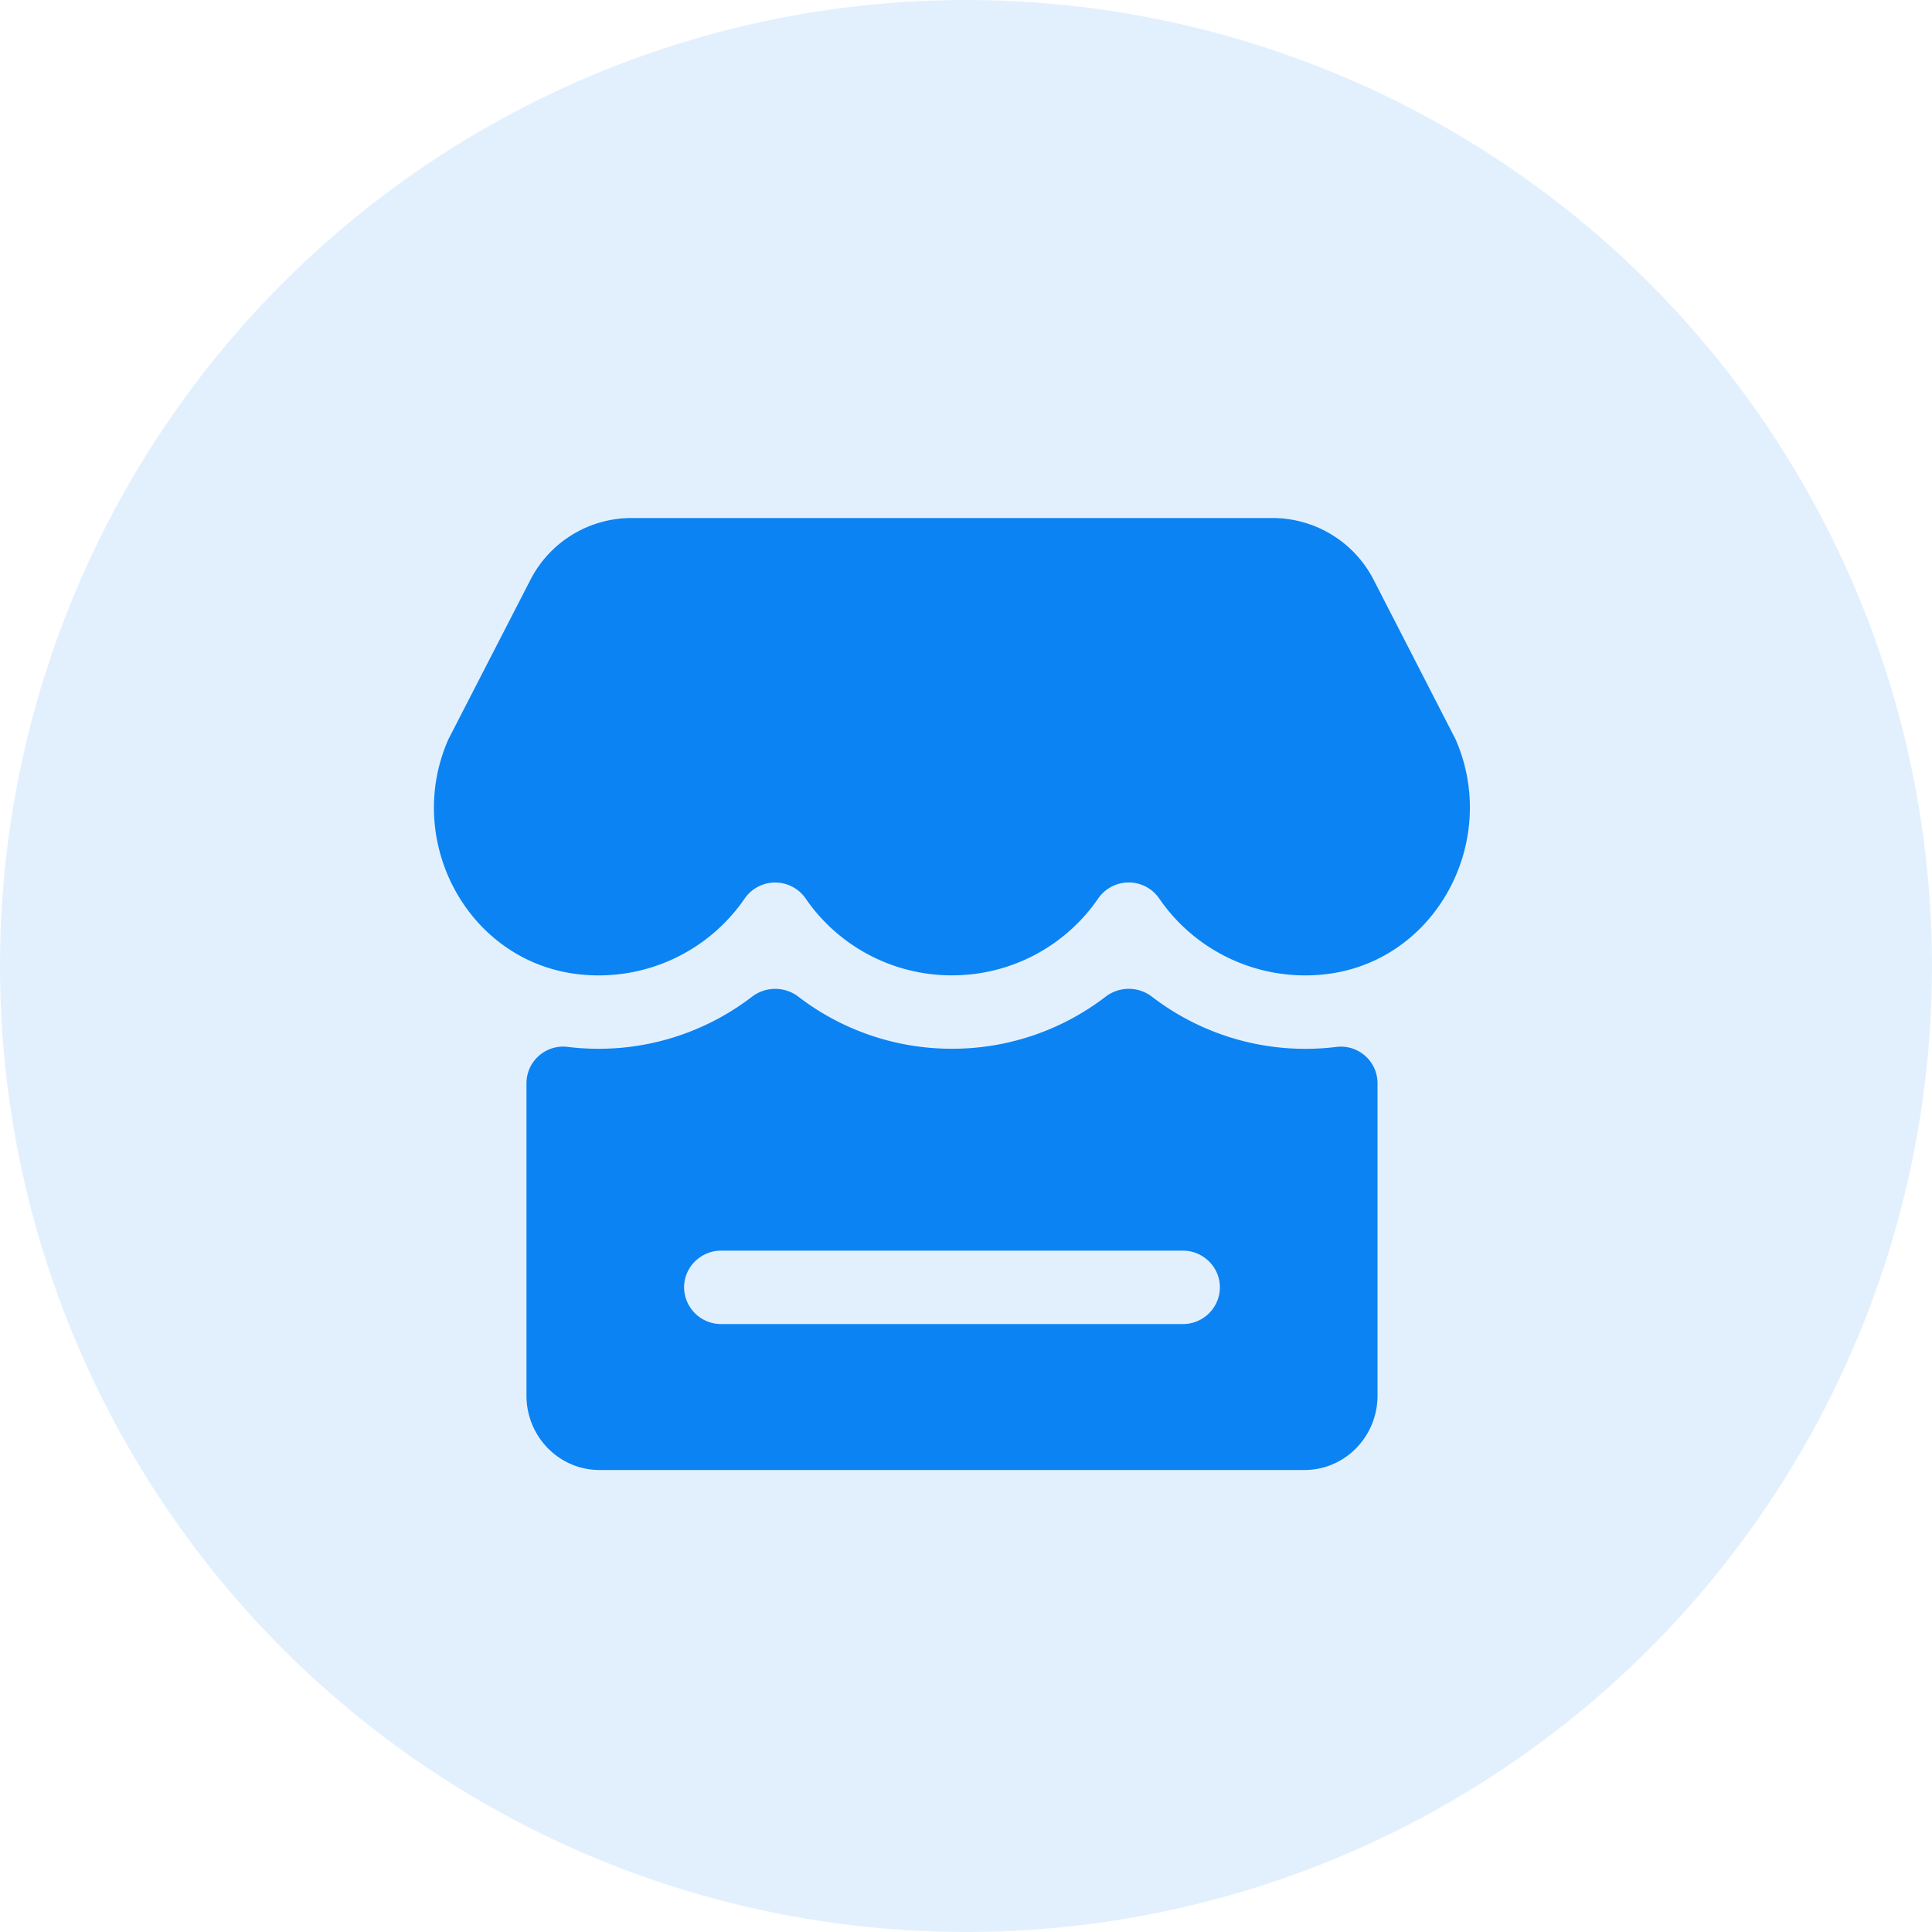
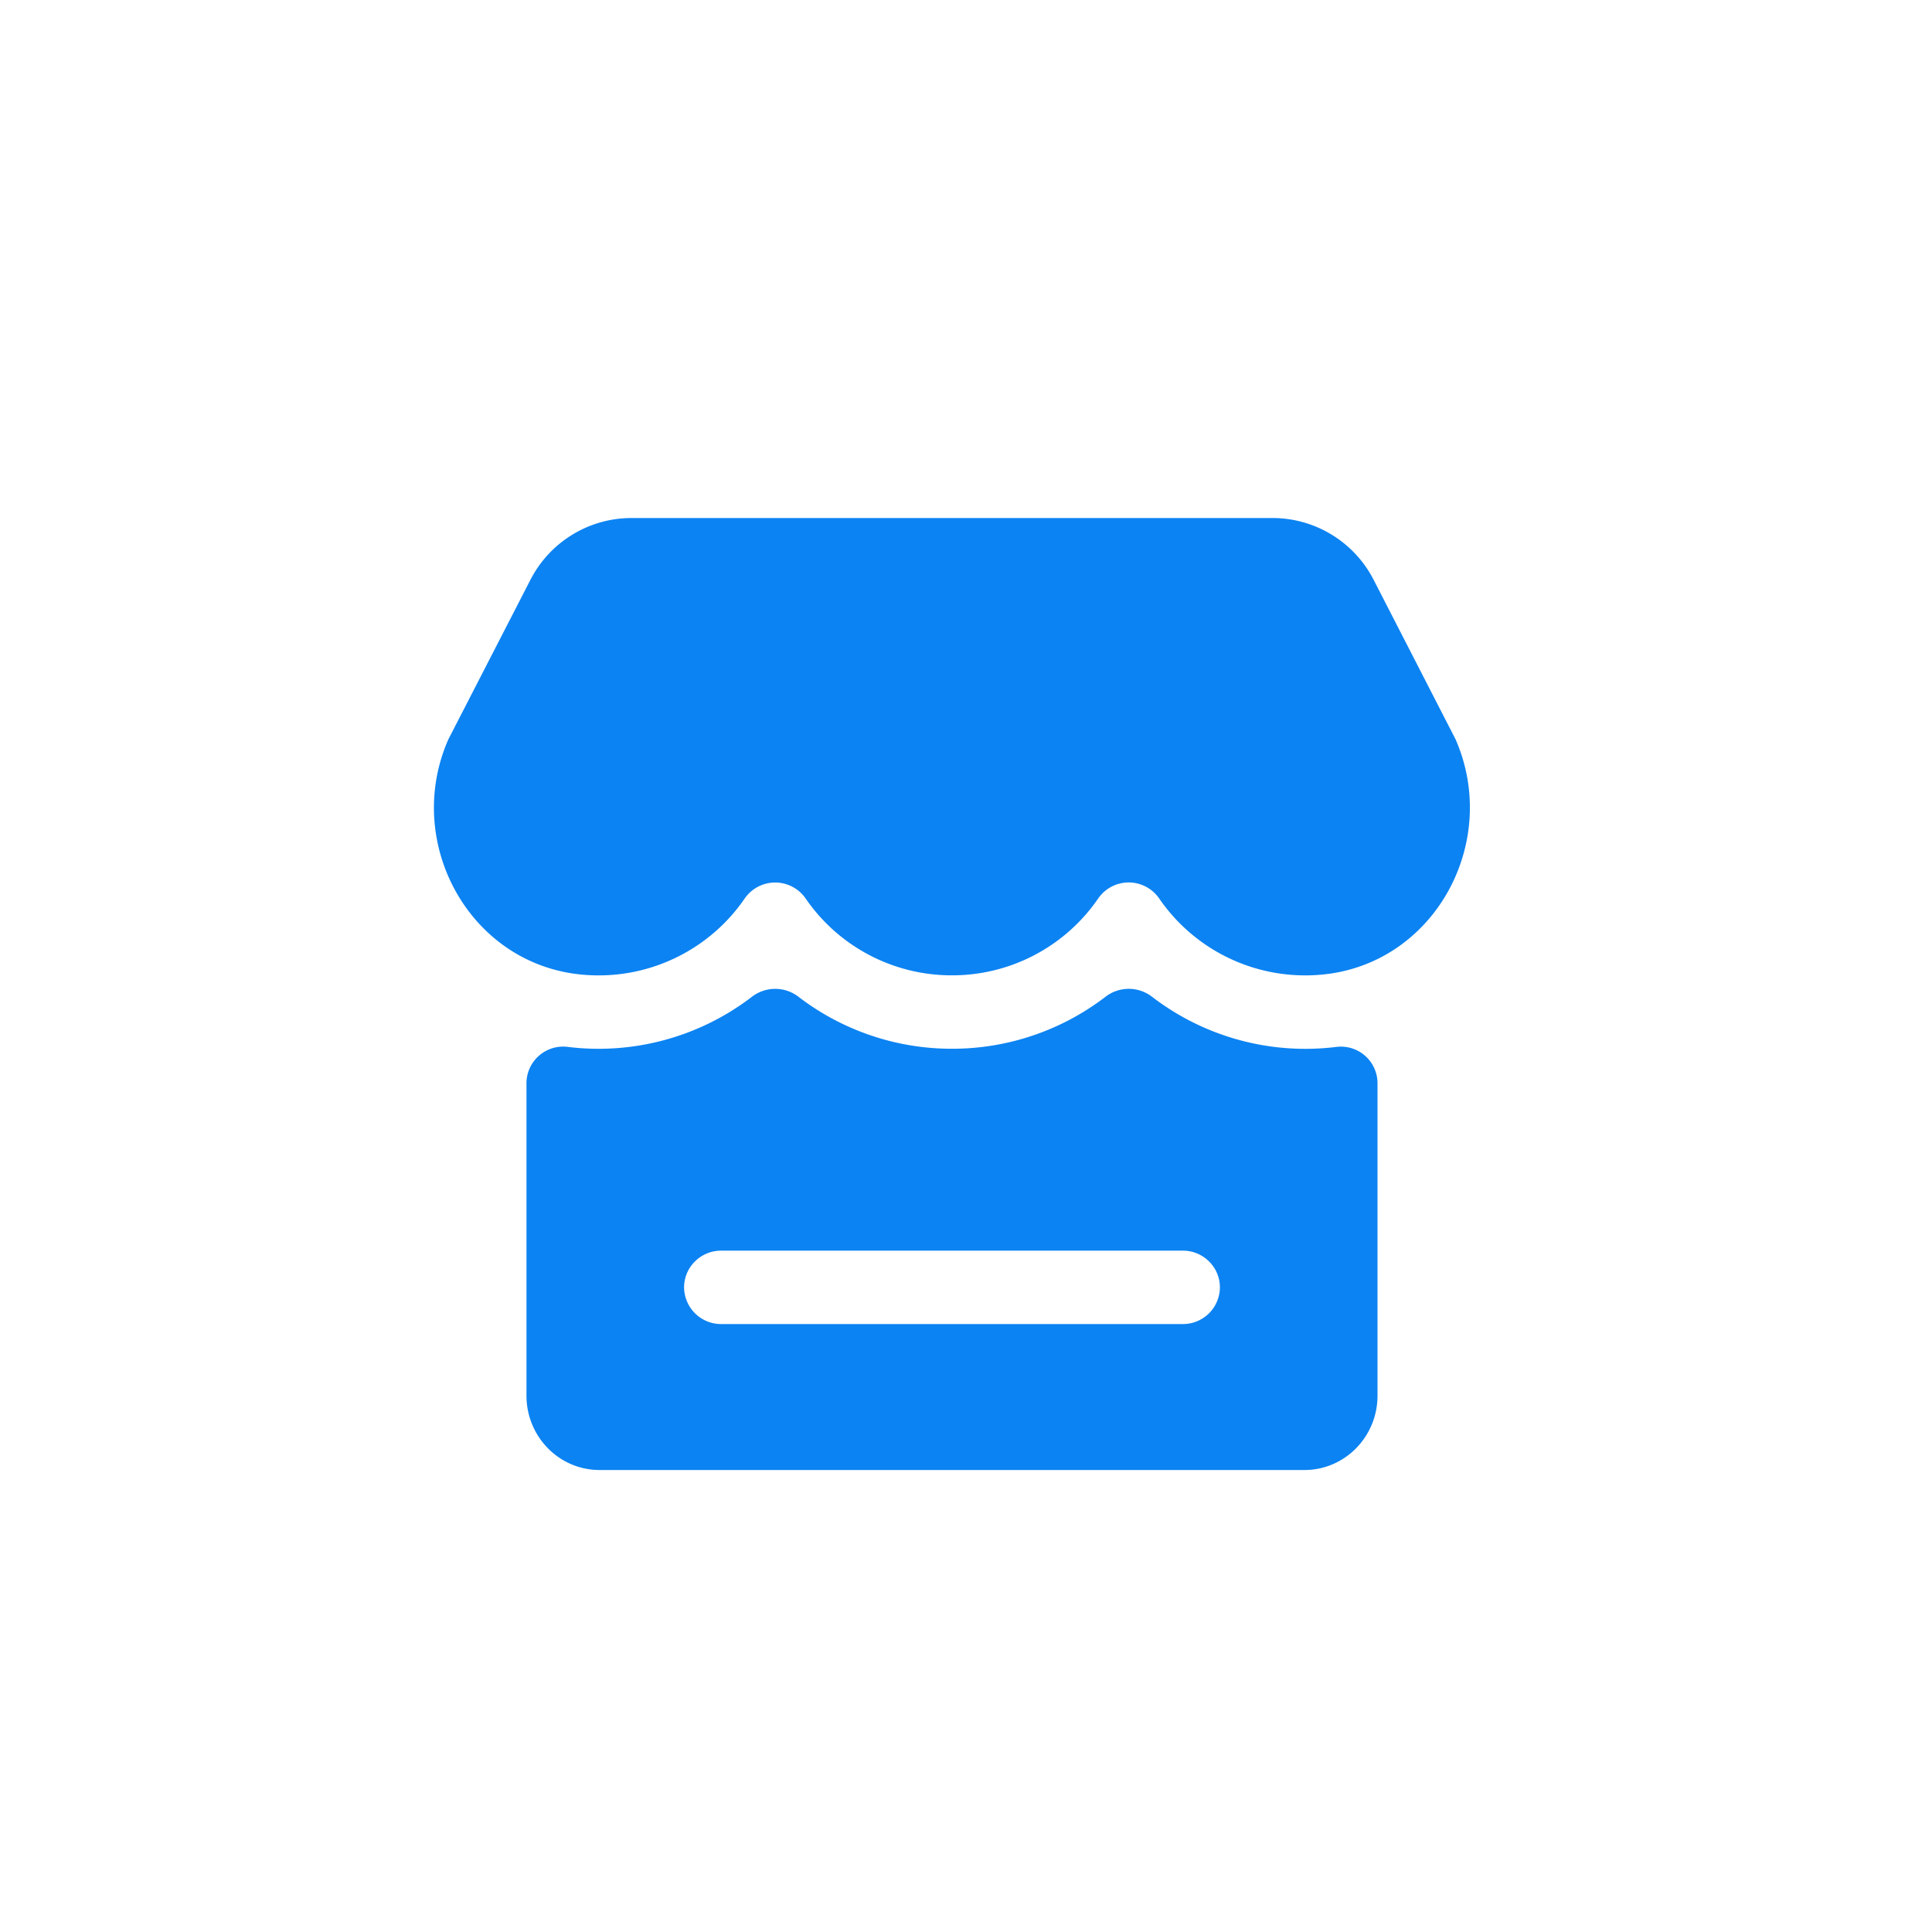
<svg xmlns="http://www.w3.org/2000/svg" t="1670220032546" class="icon" viewBox="0 0 1024 1024" version="1.1" p-id="10688" width="200" height="200">
-   <path d="M512 512m-512 0a512 512 0 1 0 1024 0 512 512 0 1 0-1024 0Z" fill="#0C83F2" fill-opacity=".12" p-id="10689" />
  <path d="M626.987 701.781H382.208a19.627 19.627 0 0 1-19.627-19.456c0-10.709 8.832-19.456 19.627-19.456h244.779c10.752 0 19.584 8.747 19.584 19.456a19.584 19.584 0 0 1-19.627 19.456z m81.365-146.901a133.419 133.419 0 0 1-97.707-26.539 20.181 20.181 0 0 0-24.747 0 133.419 133.419 0 0 1-81.323 27.52 133.419 133.419 0 0 1-81.323-27.52 20.224 20.224 0 0 0-24.747 0 133.547 133.547 0 0 1-97.536 26.539 19.456 19.456 0 0 0-21.931 19.2v165.632c0 21.76 17.323 39.424 38.741 39.424h373.632c21.376 0 38.699-17.664 38.699-39.424v-165.547a19.413 19.413 0 0 0-21.76-19.285z m63.147-162.987l-43.52-84.736a60.288 60.288 0 0 0-53.675-32.597H334.848a60.245 60.245 0 0 0-53.632 32.597L237.653 391.851c-24.235 54.955 11.563 119.936 71.808 124.8a93.867 93.867 0 0 0 85.205-40.363 19.627 19.627 0 0 1 32.384 0 93.867 93.867 0 0 0 77.483 40.661 93.867 93.867 0 0 0 77.483-40.661 19.627 19.627 0 0 1 32.427 0 93.867 93.867 0 0 0 85.163 40.363c60.245-4.864 96-69.845 71.851-124.843" fill="#0C83F2" p-id="10690" />
</svg>